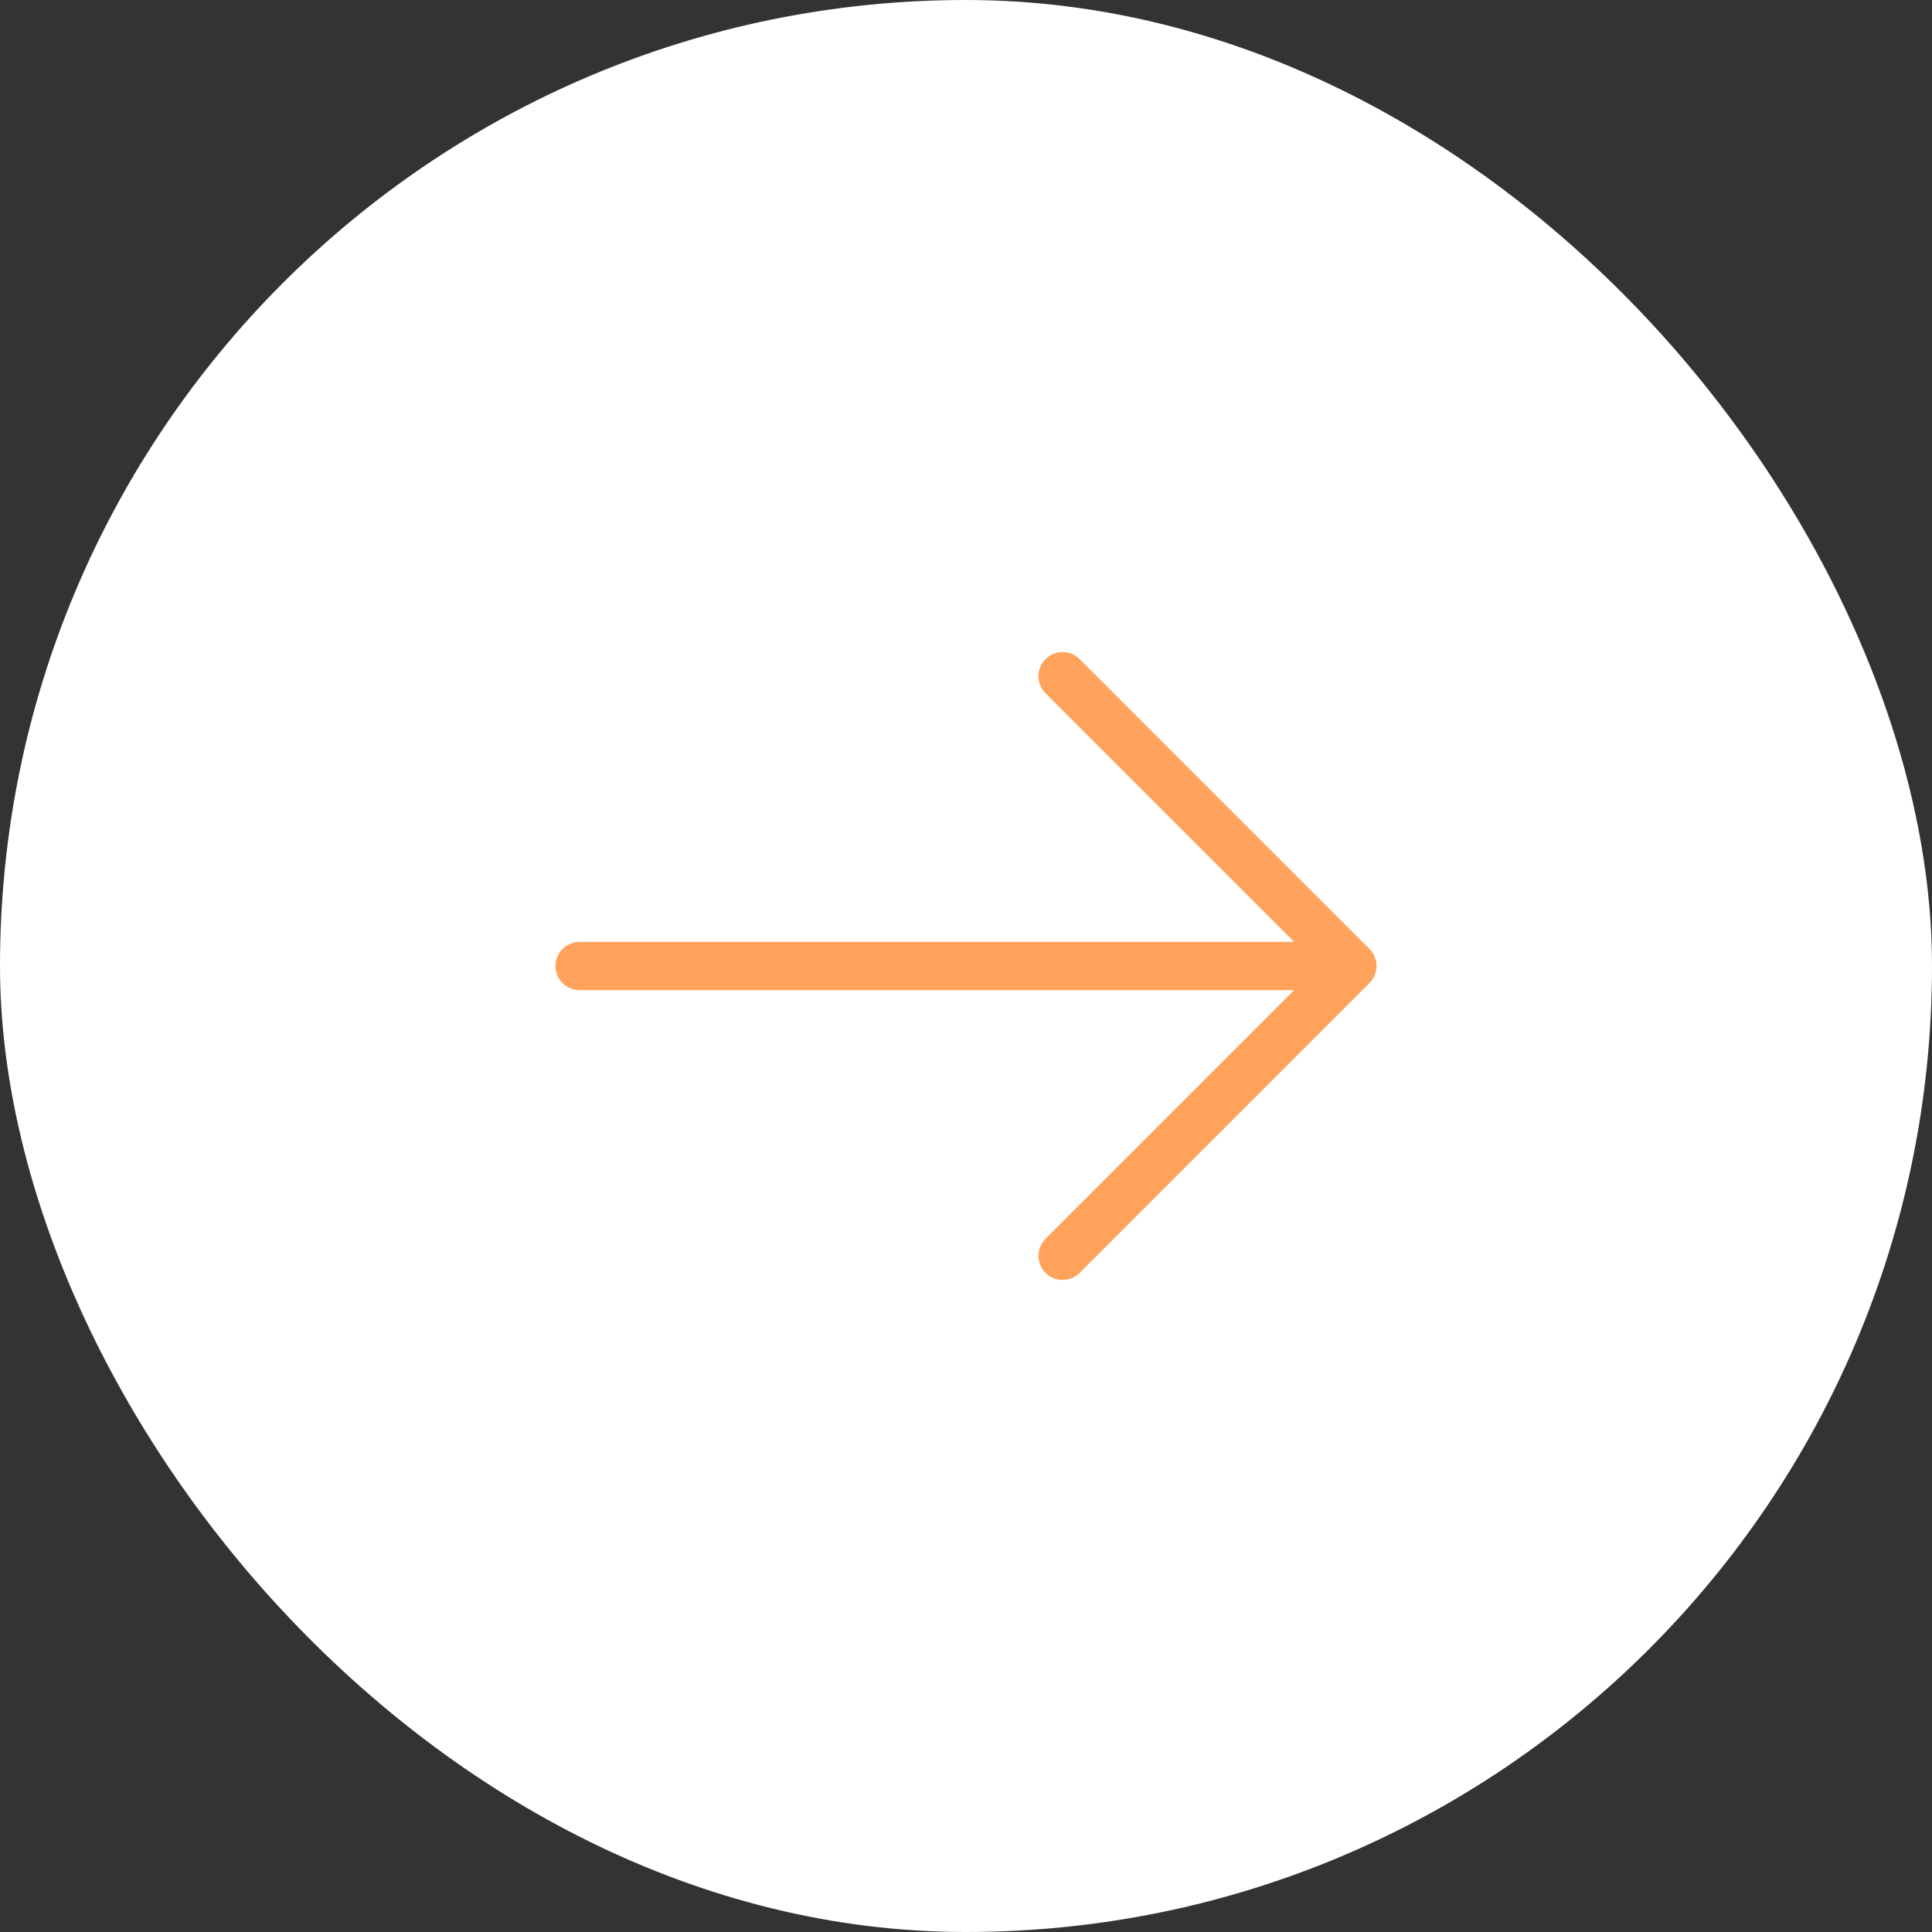
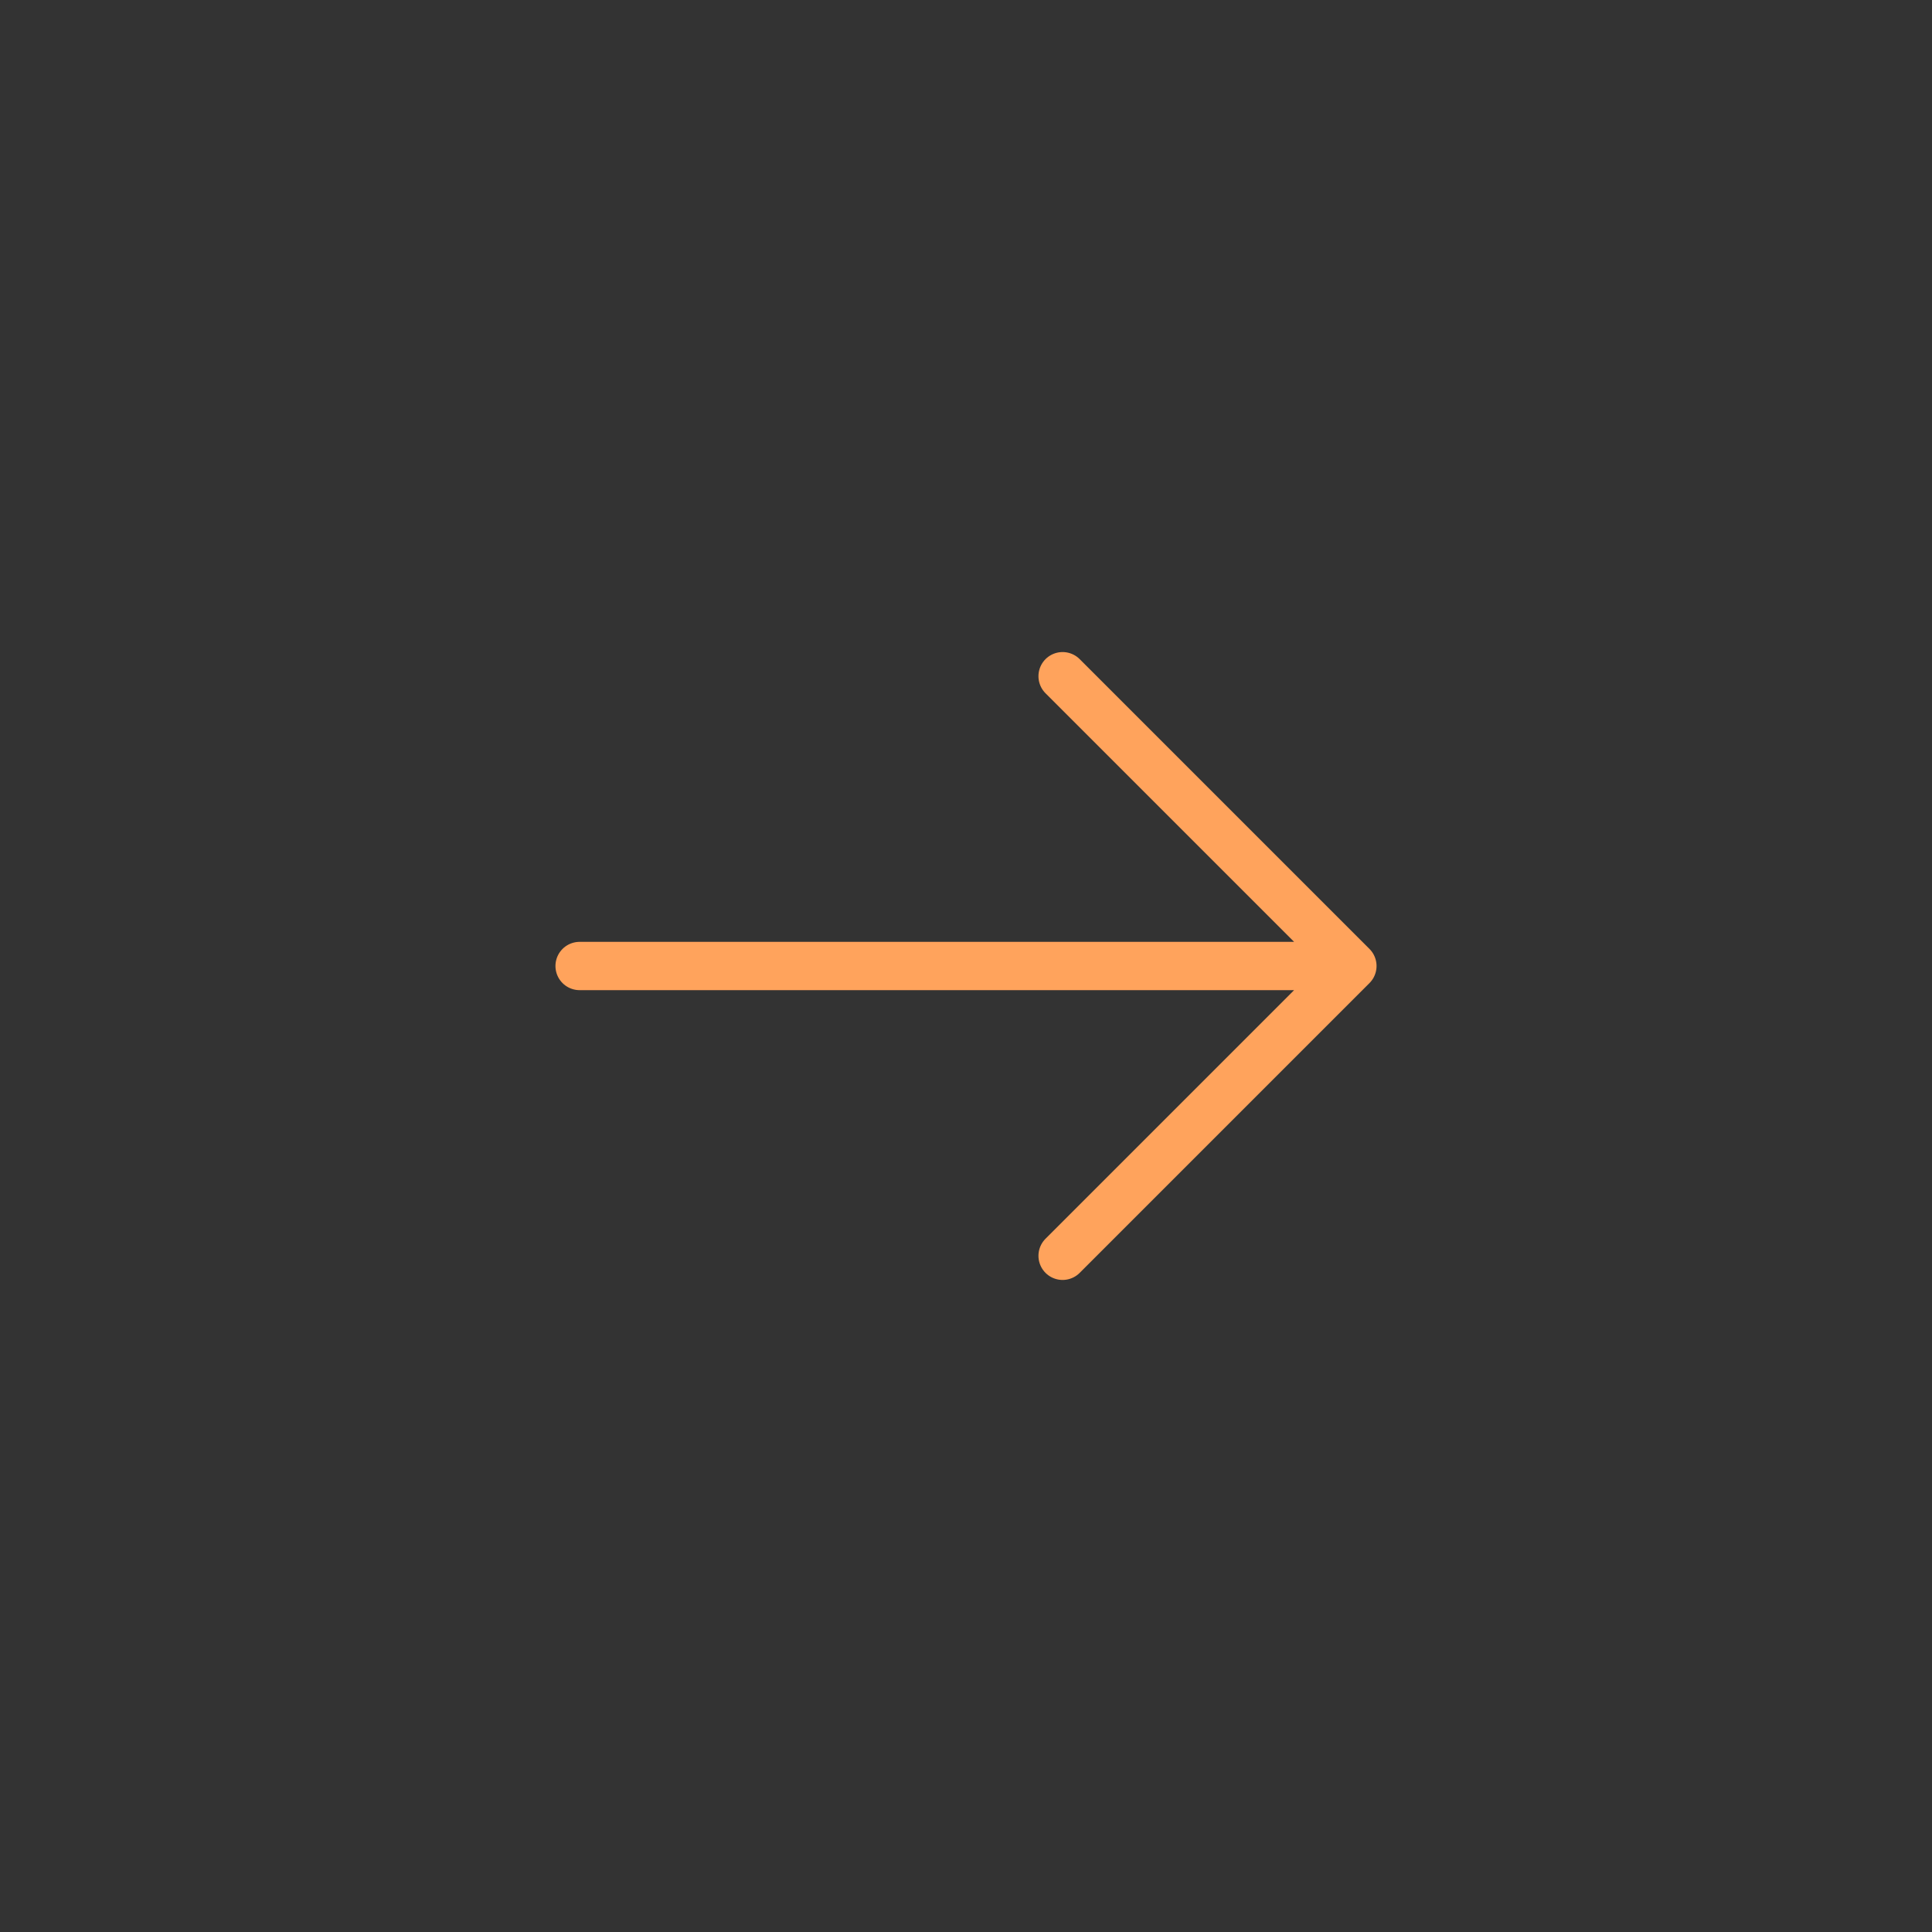
<svg xmlns="http://www.w3.org/2000/svg" width="40" height="40" viewBox="0 0 40 40" fill="none">
  <rect x="0" y="0" width="40" height="40" fill="#333333" stroke="none" />
-   <rect width="40" height="40" rx="20" fill="white" />
  <path d="M12 20H28M28 20L22 14M28 20L22 26" stroke="#FFA35C" stroke-linecap="round" stroke-linejoin="round" />
</svg>